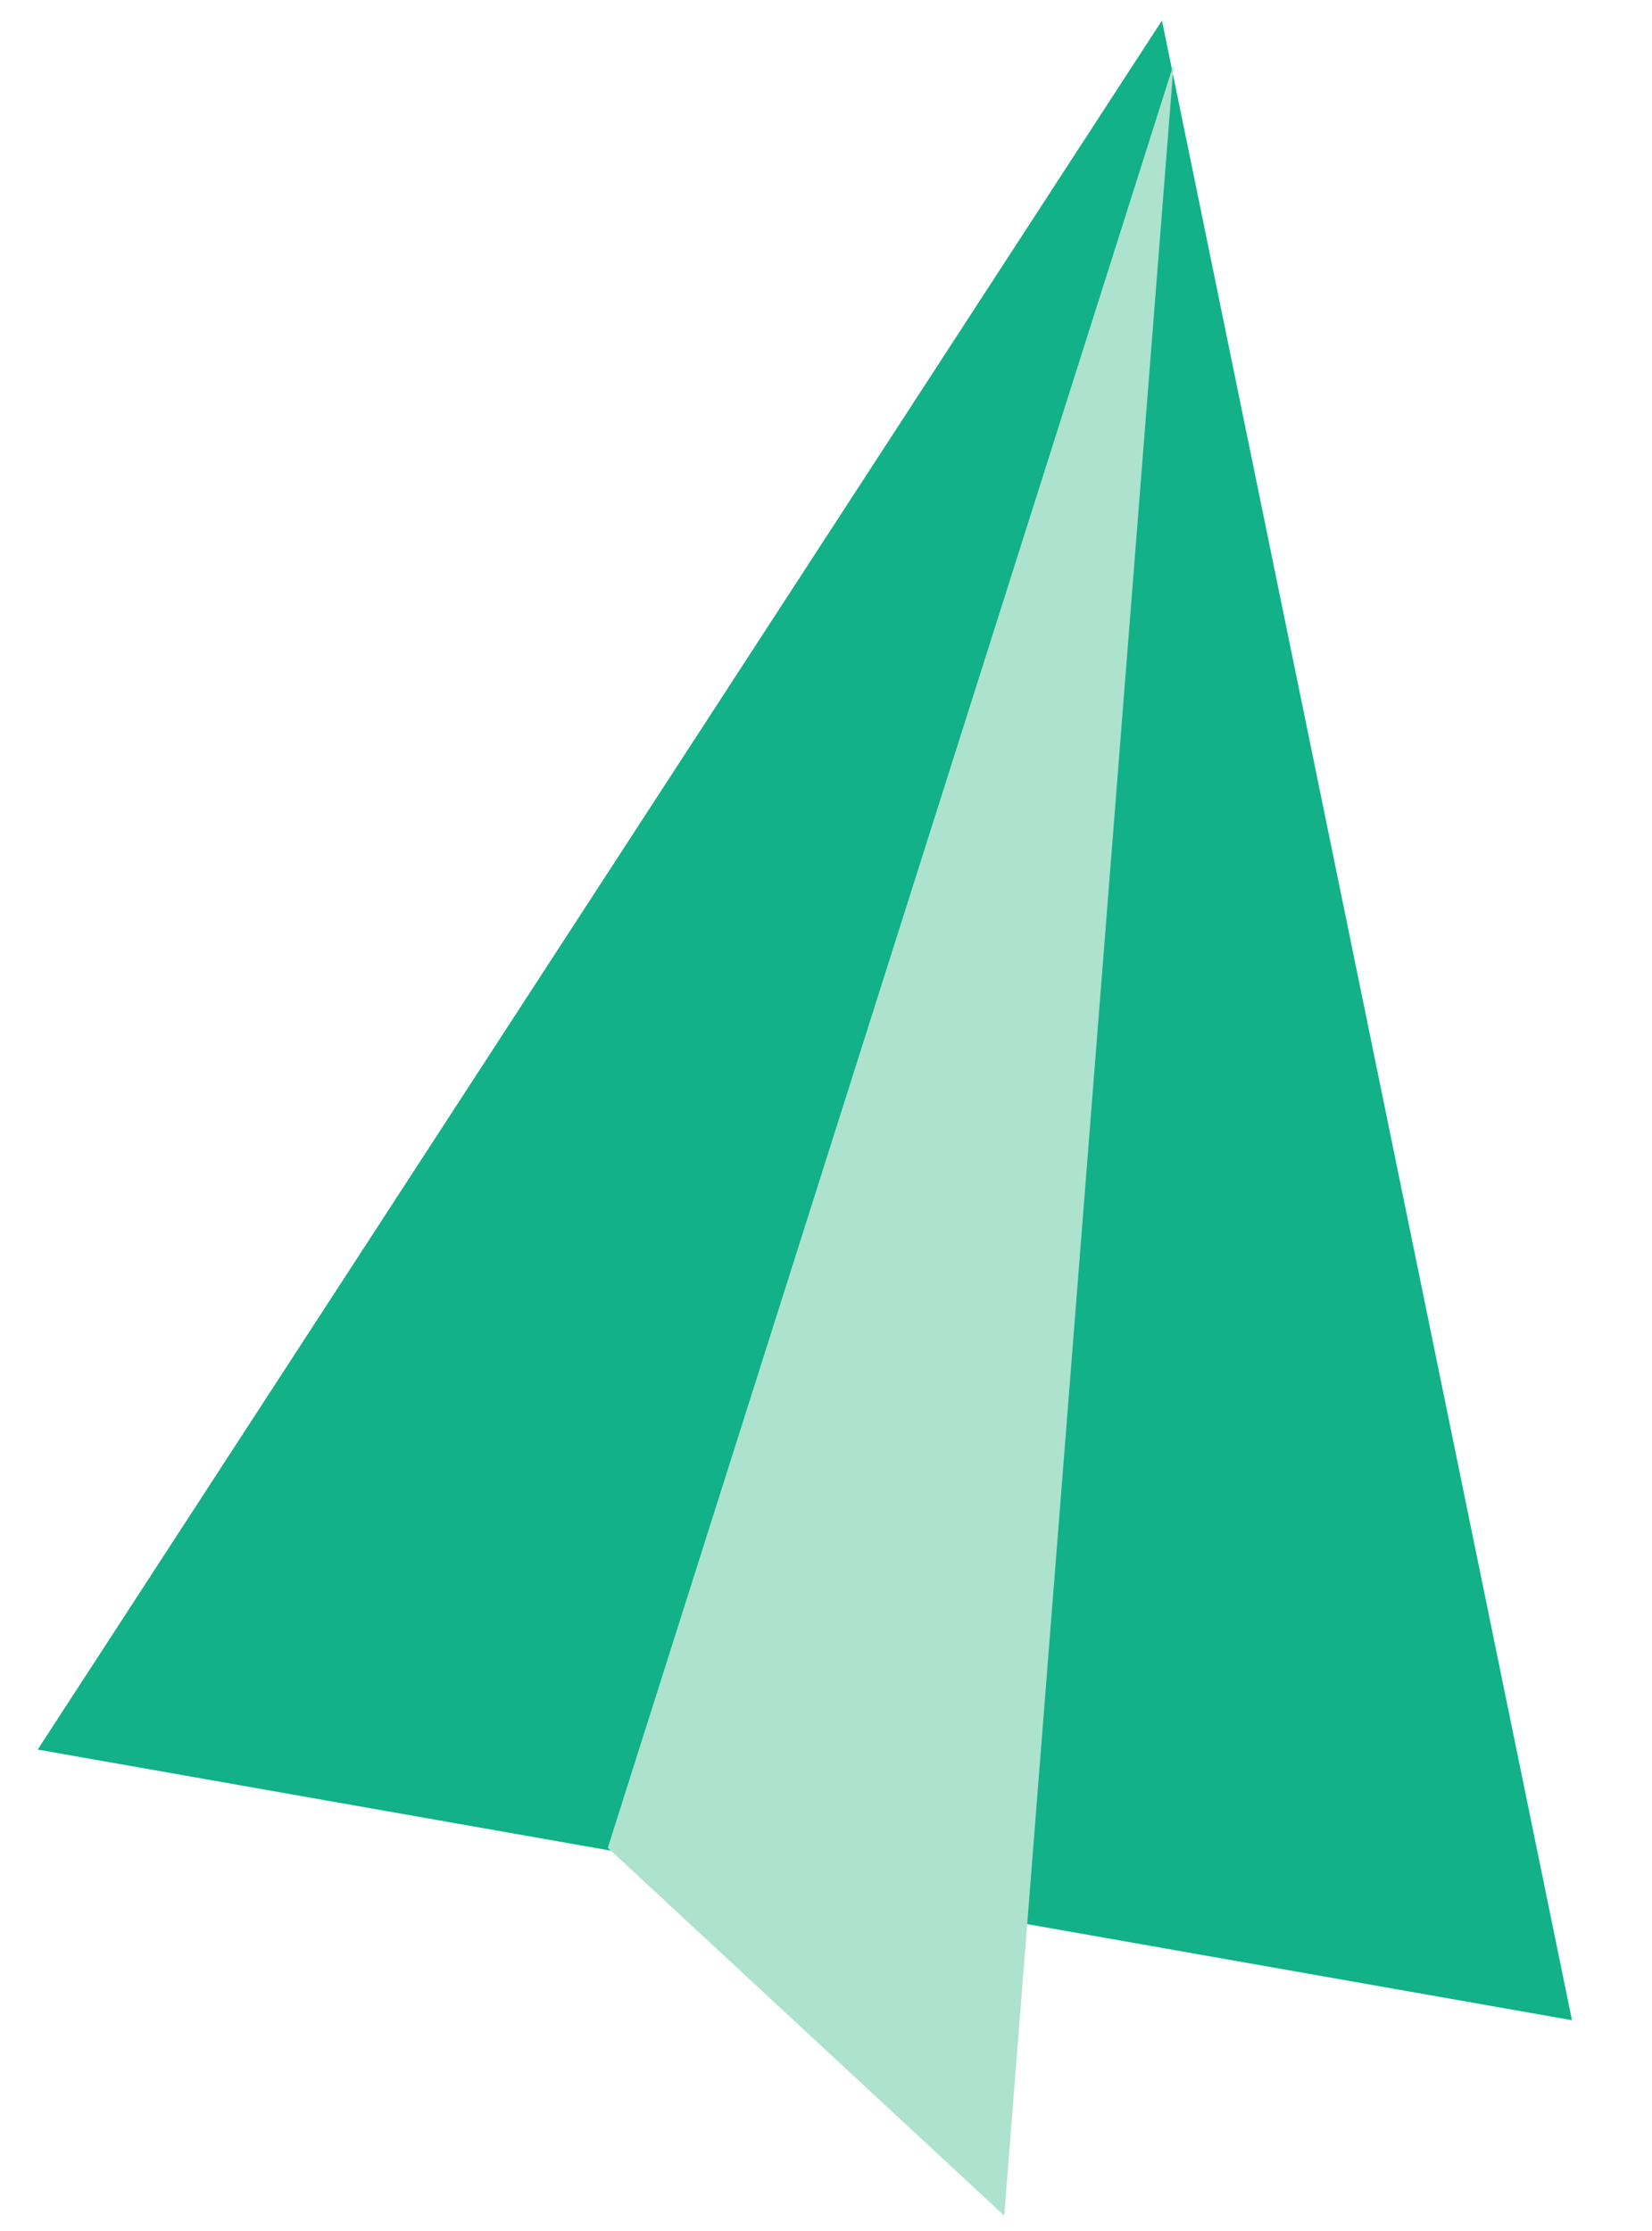
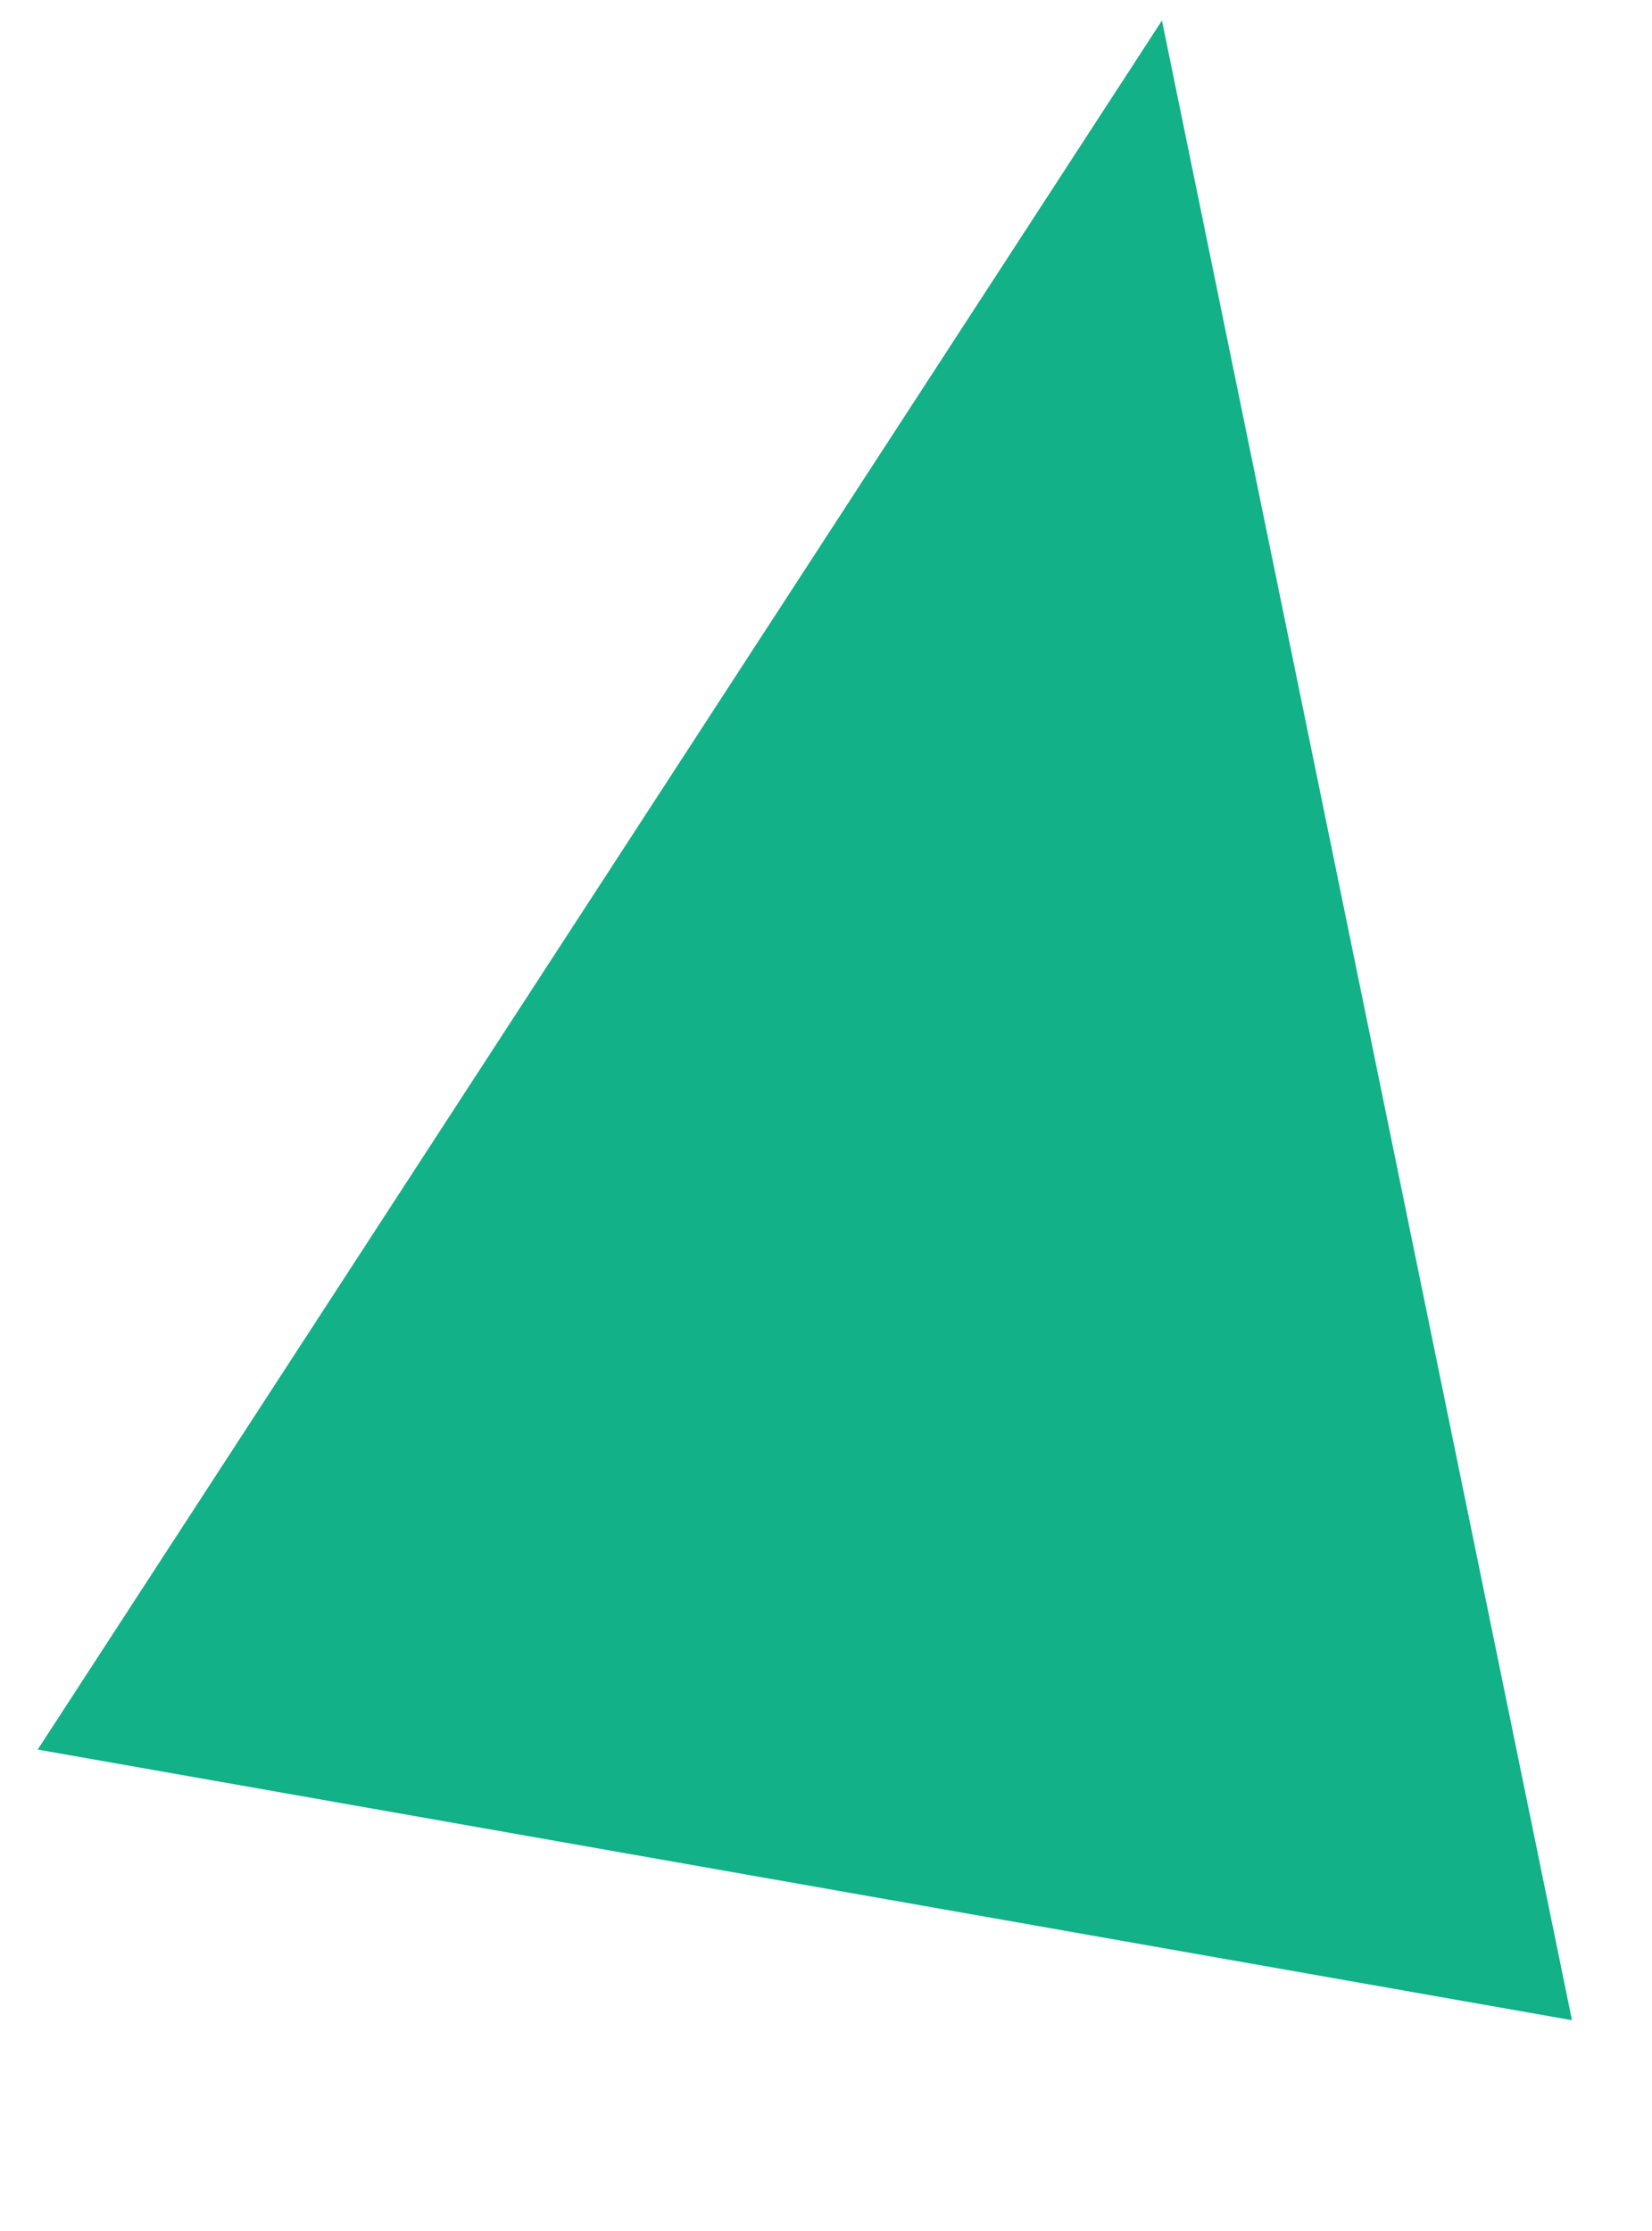
<svg xmlns="http://www.w3.org/2000/svg" width="40px" height="54px" viewBox="0 0 40 54" version="1.1">
  <title>btn_back_to_top_green</title>
  <desc>Created with Sketch.</desc>
  <g id="btn_back_to_top_green" stroke="none" stroke-width="1" fill="none" fill-rule="evenodd">
    <g id="airplane-icon" transform="translate(23, 26.5) rotate(10) translate(-23, -26.5) translate(4, 0)">
      <polygon id="Path-24" fill="#12B188" points="9.09494702e-13 45.942 37.723 45.942 19.541 3.41060513e-13" />
-       <polygon id="Path-25" fill="#ADE2CF" points="14.007 45.887 25.007 52.988 20.003 0.988" />
    </g>
  </g>
</svg>